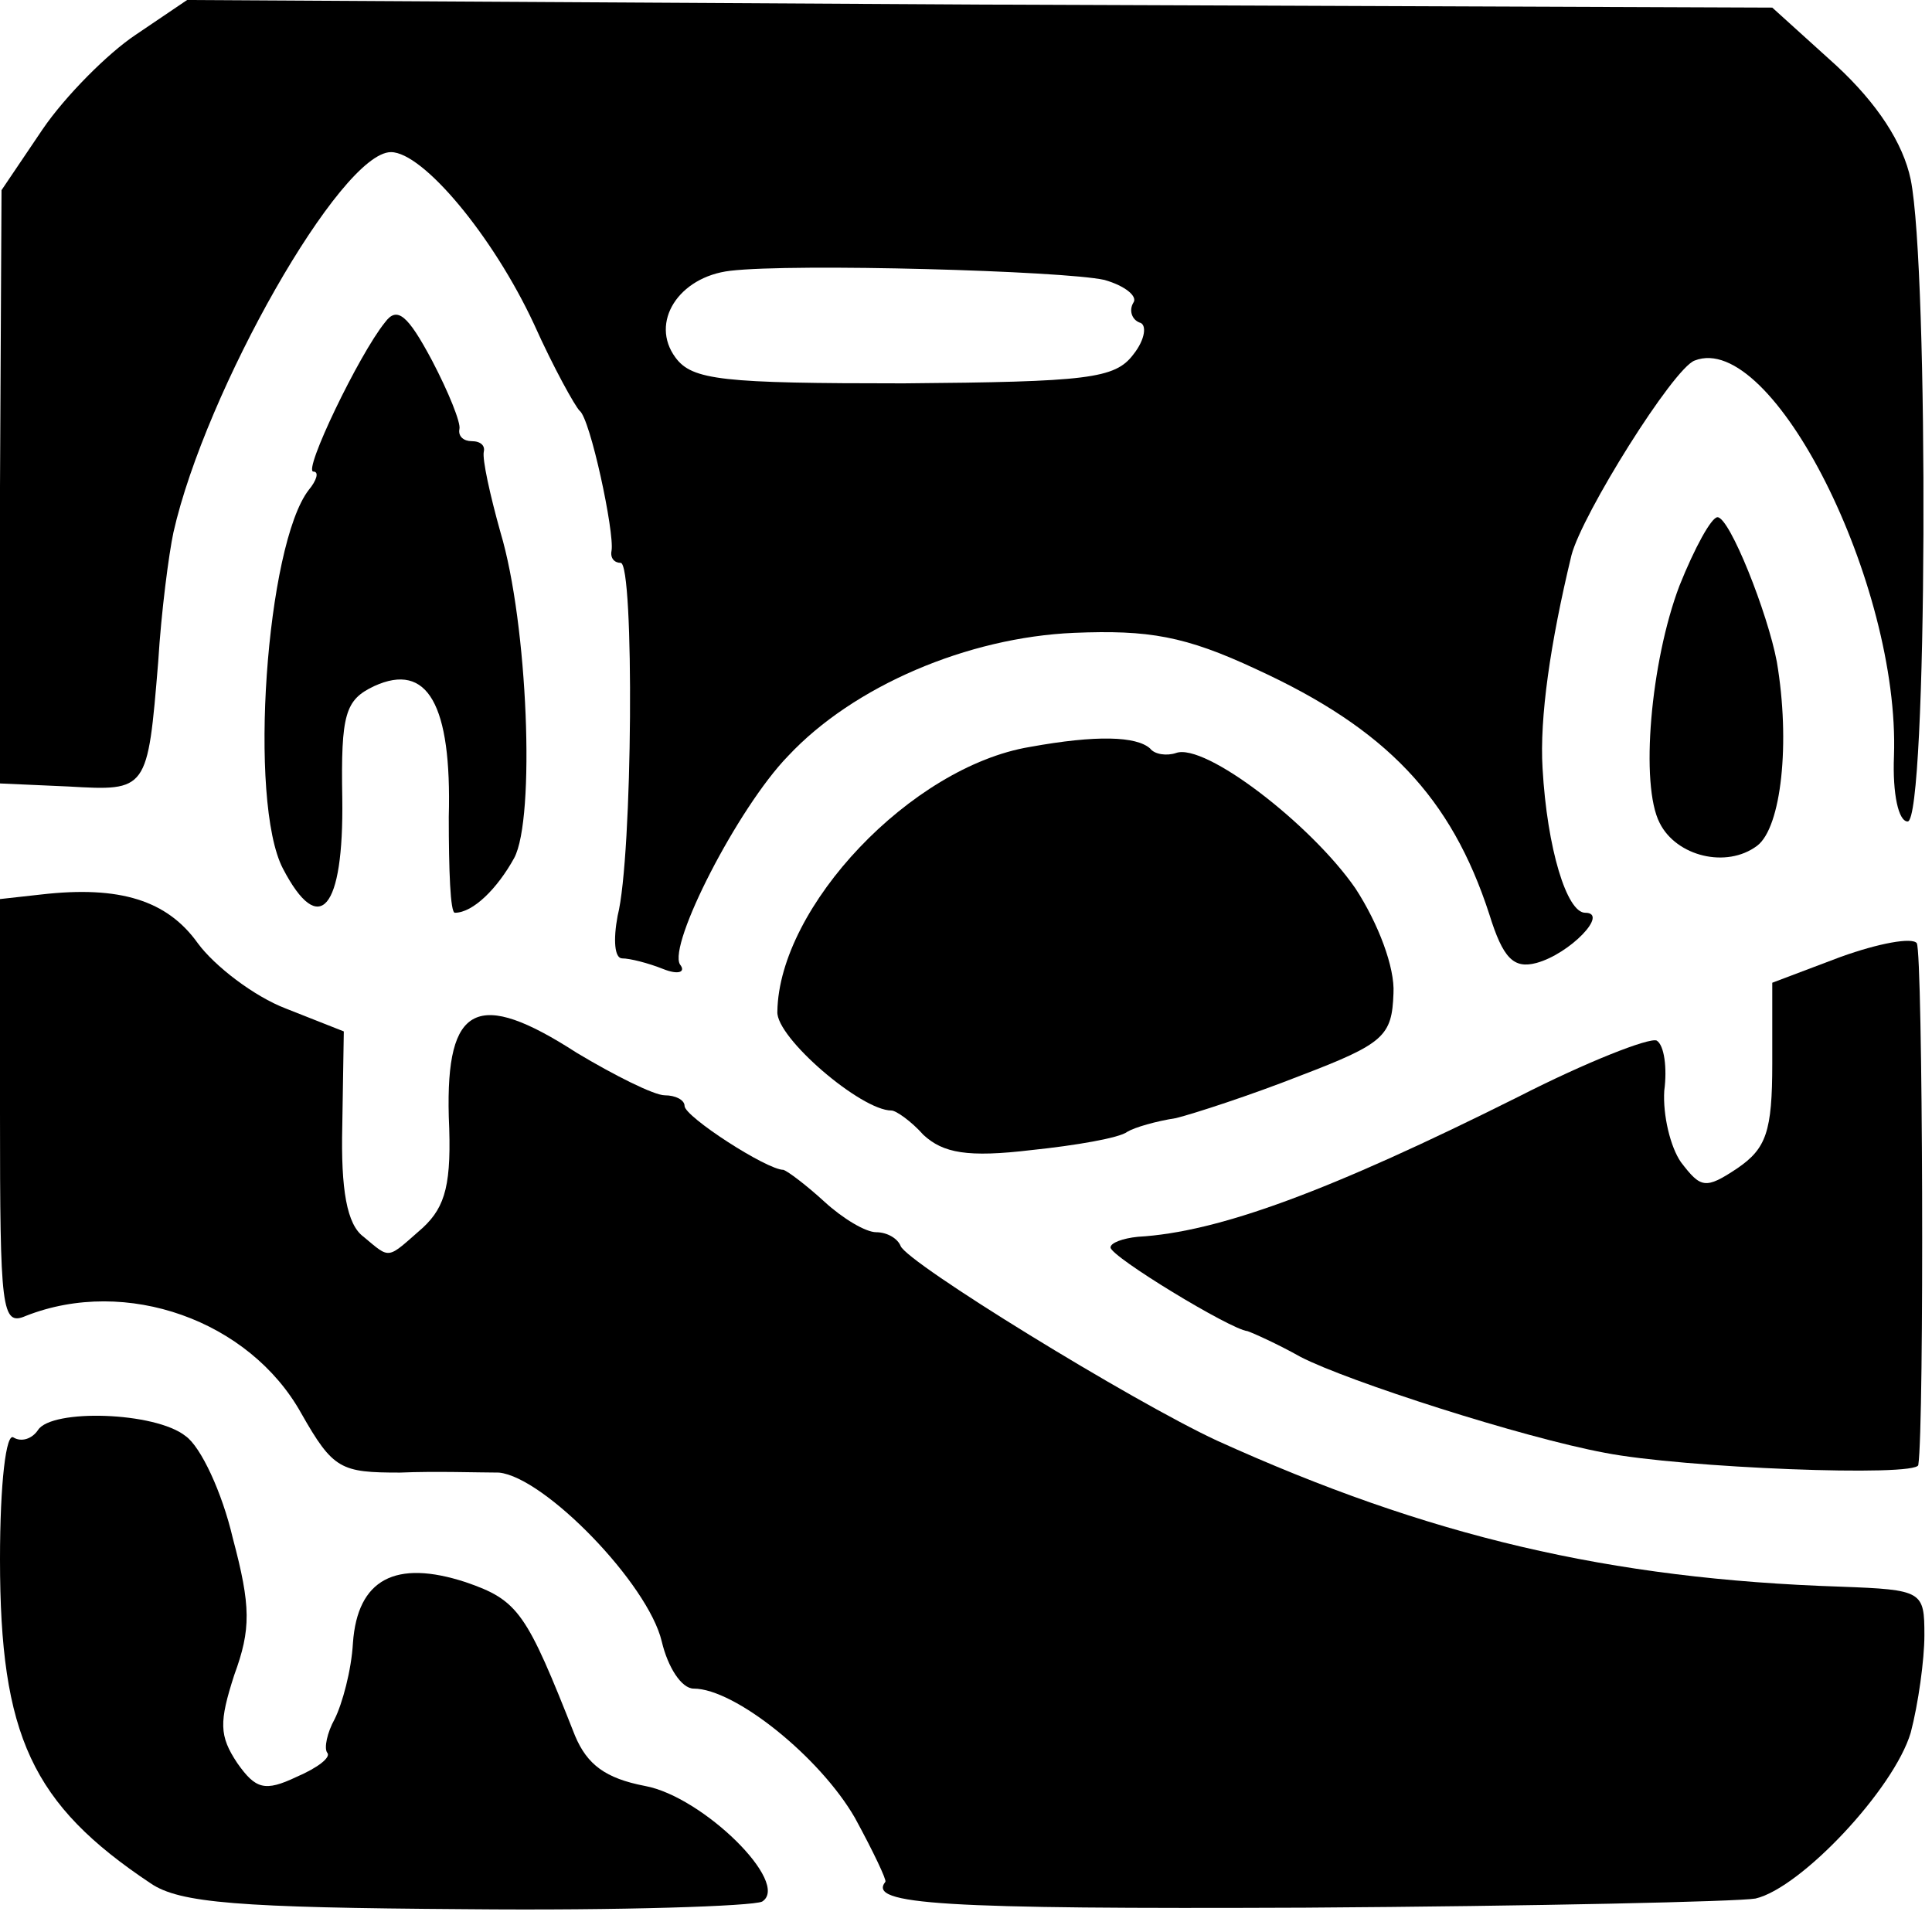
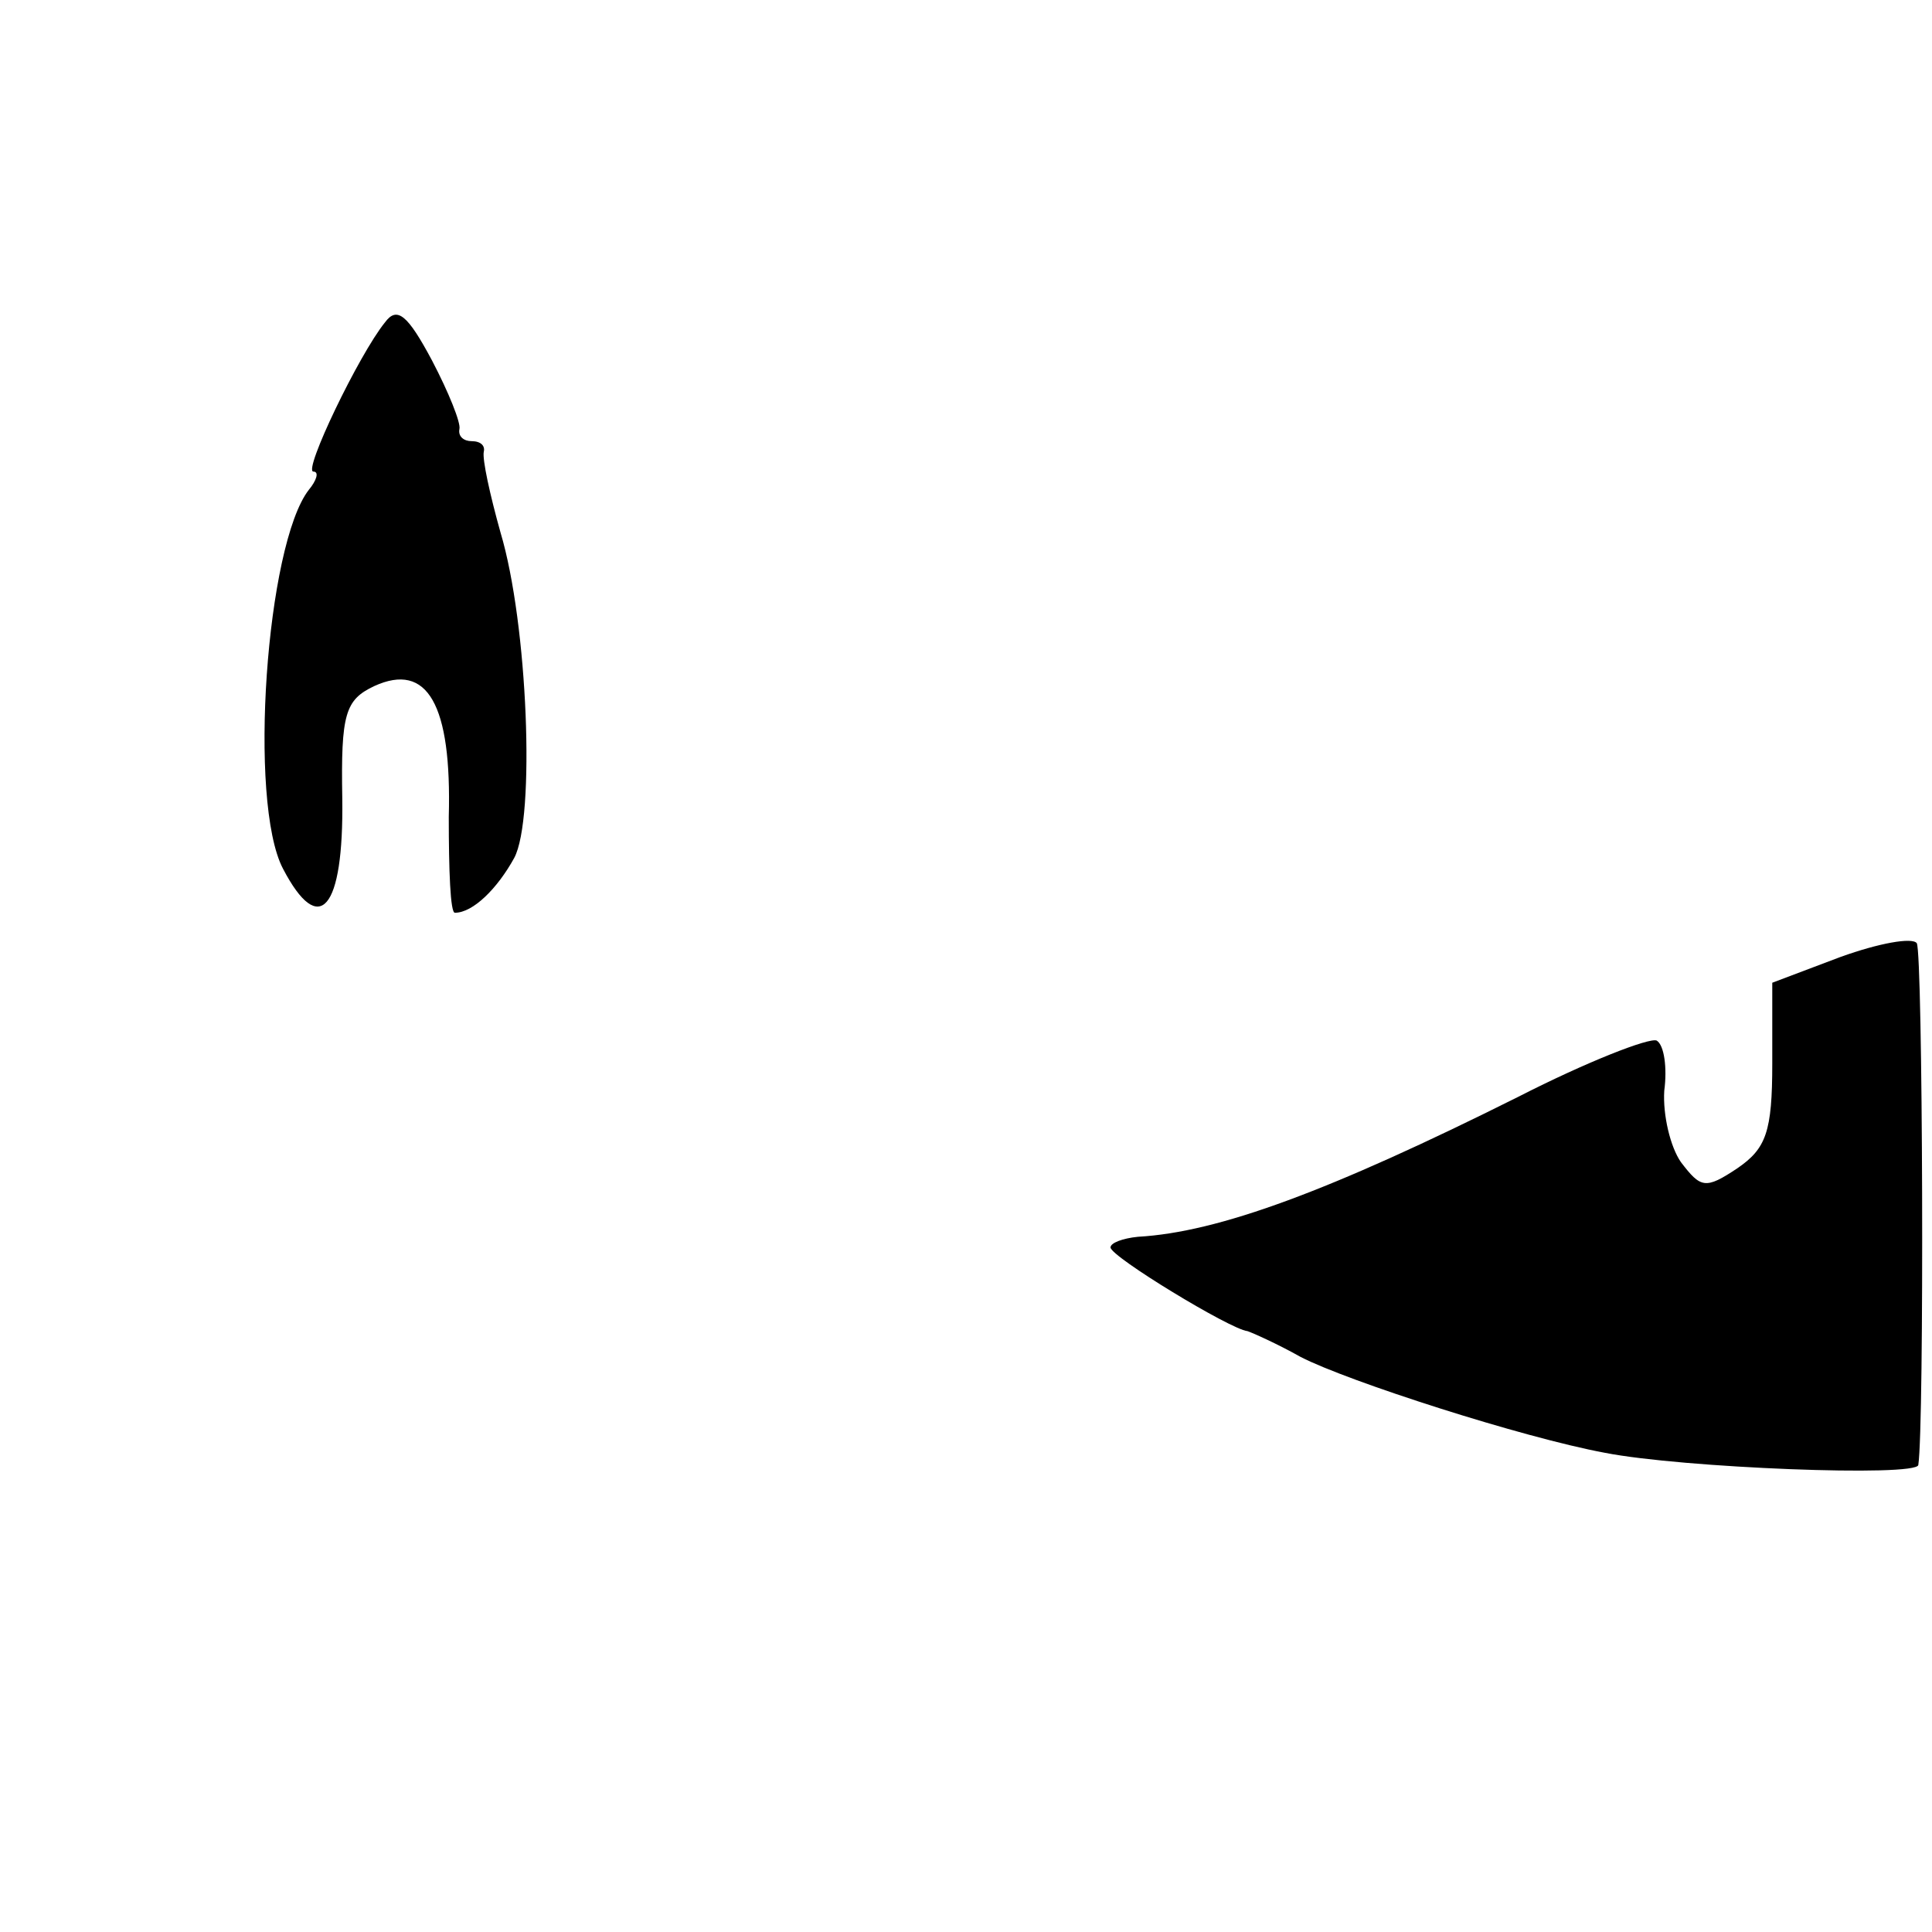
<svg xmlns="http://www.w3.org/2000/svg" version="1.0" width="127pt" height="127pt" viewBox="0 0 127 127" preserveAspectRatio="xMidYMid meet">
  <g transform="translate(0,127) scale(0.1,-0.1)" fill="#000000" stroke="none">
-     <path d="M89 1247 c-18 -12 -46 -40 -61 -62 l-27 -40 -1 -195 0 -195 45 -2 c52 -3 52 -3 59 82 2 33 7 71 10 85 21 93 110 250 143 250 21 0 67 -55 94 -113 13 -29 27 -54 30 -57 7 -5 23 -80 21 -92 -1 -5 2 -8 6 -8 9 0 8 -193 -2 -232 -3 -16 -2 -28 3 -28 5 0 17 -3 27 -7 10 -4 15 -2 11 3 -8 13 38 103 71 137 43 46 118 78 188 81 49 2 73 -2 120 -24 85 -39 128 -84 153 -161 9 -29 16 -36 31 -32 22 6 48 33 32 33 -12 0 -25 42 -28 95 -2 33 5 82 19 140 7 27 67 123 81 128 51 20 135 -147 131 -260 -1 -25 3 -43 9 -43 13 0 14 363 2 422 -5 24 -22 50 -49 75 l-42 38 -521 2 -521 3 -34 -23z m637 -161 c14 -4 22 -11 19 -15 -3 -5 -1 -11 4 -13 5 -1 4 -11 -4 -21 -12 -16 -30 -18 -151 -19 -119 0 -139 2 -150 17 -17 23 2 53 36 57 42 5 219 0 246 -6z" />
    <path d="M253 1058 c-17 -21 -54 -98 -47 -98 4 0 2 -6 -3 -12 -28 -36 -40 -205 -17 -249 24 -46 40 -27 39 46 -1 56 2 65 21 74 35 16 51 -12 49 -86 0 -35 1 -63 4 -63 12 0 28 16 39 36 14 26 9 154 -9 214 -7 25 -12 48 -11 53 1 4 -2 7 -8 7 -5 0 -9 3 -8 8 1 4 -7 24 -18 45 -16 30 -23 36 -31 25z" />
-     <path d="M1104 885 c-19 -50 -26 -131 -13 -156 11 -22 44 -30 64 -15 16 12 22 68 13 121 -6 32 -31 95 -39 95 -4 0 -15 -20 -25 -45z" />
-     <path d="M677 779 c-78 -13 -165 -105 -166 -174 -1 -17 55 -65 75 -65 3 0 13 -7 21 -16 13 -12 29 -15 71 -10 29 3 58 8 63 12 5 3 19 7 32 9 12 3 49 15 82 28 55 21 60 26 61 54 1 17 -10 46 -25 69 -29 42 -99 96 -118 89 -6 -2 -14 -1 -17 3 -9 8 -35 9 -79 1z" />
-     <path d="M27 682 l-27 -3 0 -141 c0 -129 1 -140 17 -133 66 26 147 -3 181 -64 21 -37 26 -39 65 -39 23 1 52 0 65 0 30 -3 98 -73 107 -111 4 -17 13 -31 21 -31 27 0 83 -45 106 -85 12 -22 21 -41 20 -42 -12 -15 37 -18 276 -17 152 1 285 4 296 6 30 7 91 72 102 109 5 19 9 48 9 64 0 29 -1 30 -55 32 -152 5 -271 33 -410 96 -56 26 -204 117 -208 128 -2 5 -9 9 -16 9 -7 0 -22 9 -34 20 -12 11 -24 20 -27 21 -11 0 -65 35 -65 42 0 4 -6 7 -13 7 -7 0 -33 13 -58 28 -65 42 -86 32 -84 -42 2 -44 -2 -59 -17 -73 -24 -21 -21 -21 -39 -6 -11 8 -15 31 -14 73 l1 62 -38 15 c-21 8 -47 28 -58 43 -20 28 -51 38 -103 32z" />
    <path d="M1210 641 l-45 -17 0 -53 c0 -45 -4 -56 -23 -69 -21 -14 -24 -13 -37 4 -7 10 -12 31 -11 47 2 15 0 30 -5 33 -5 2 -46 -14 -91 -37 -124 -62 -197 -89 -250 -92 -10 -1 -18 -4 -18 -7 0 -6 79 -54 90 -55 3 -1 19 -8 35 -17 31 -16 146 -53 200 -63 51 -10 205 -16 206 -8 4 26 3 336 -1 343 -3 4 -25 0 -50 -9z" />
-     <path d="M25 330 c-4 -6 -11 -8 -16 -5 -5 4 -9 -30 -9 -80 0 -116 21 -161 99 -213 19 -13 58 -16 207 -17 102 -1 189 2 195 5 19 12 -39 69 -77 76 -26 5 -38 14 -46 33 -32 81 -37 89 -72 101 -46 15 -71 2 -74 -40 -1 -18 -7 -40 -12 -50 -5 -9 -7 -19 -5 -22 3 -3 -6 -10 -20 -16 -21 -10 -27 -8 -39 9 -12 18 -12 27 -2 58 11 30 11 45 -1 90 -7 30 -21 60 -31 67 -20 16 -88 18 -97 4z" />
  </g>
</svg>